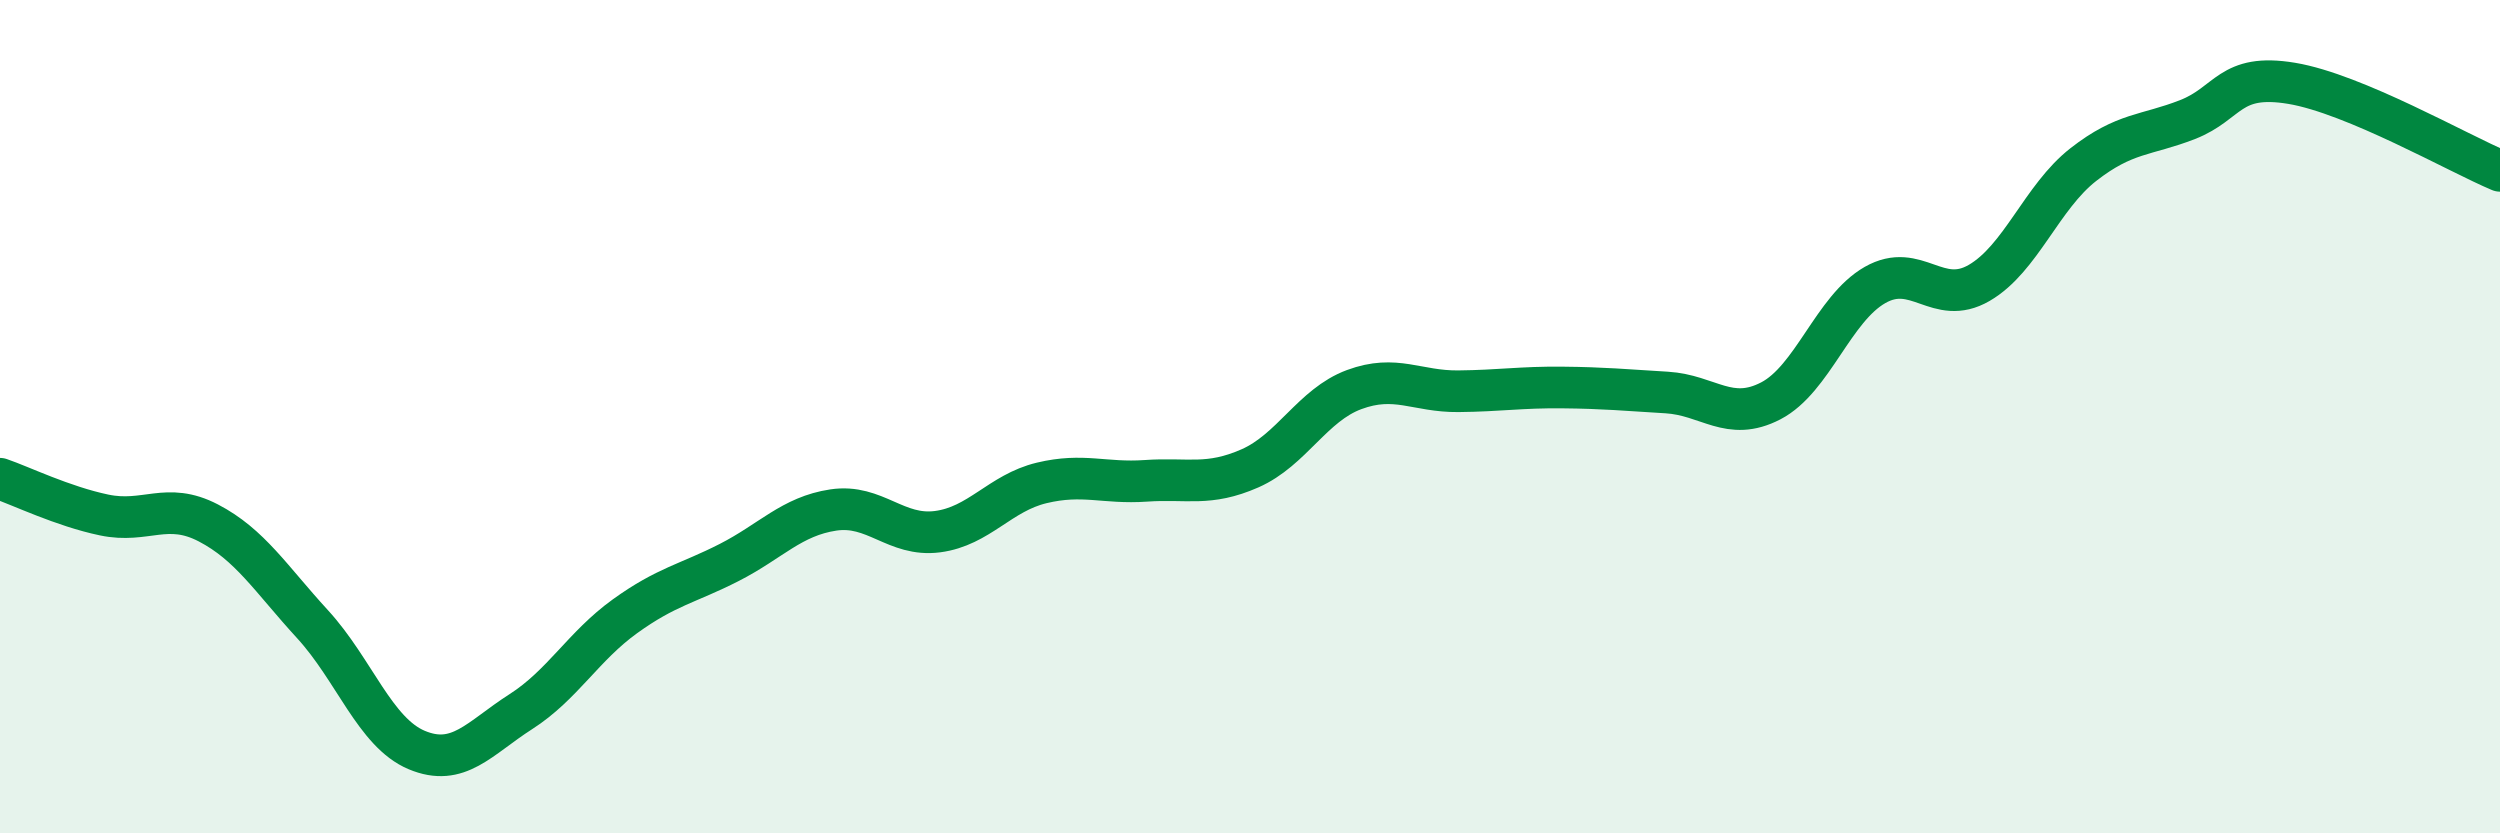
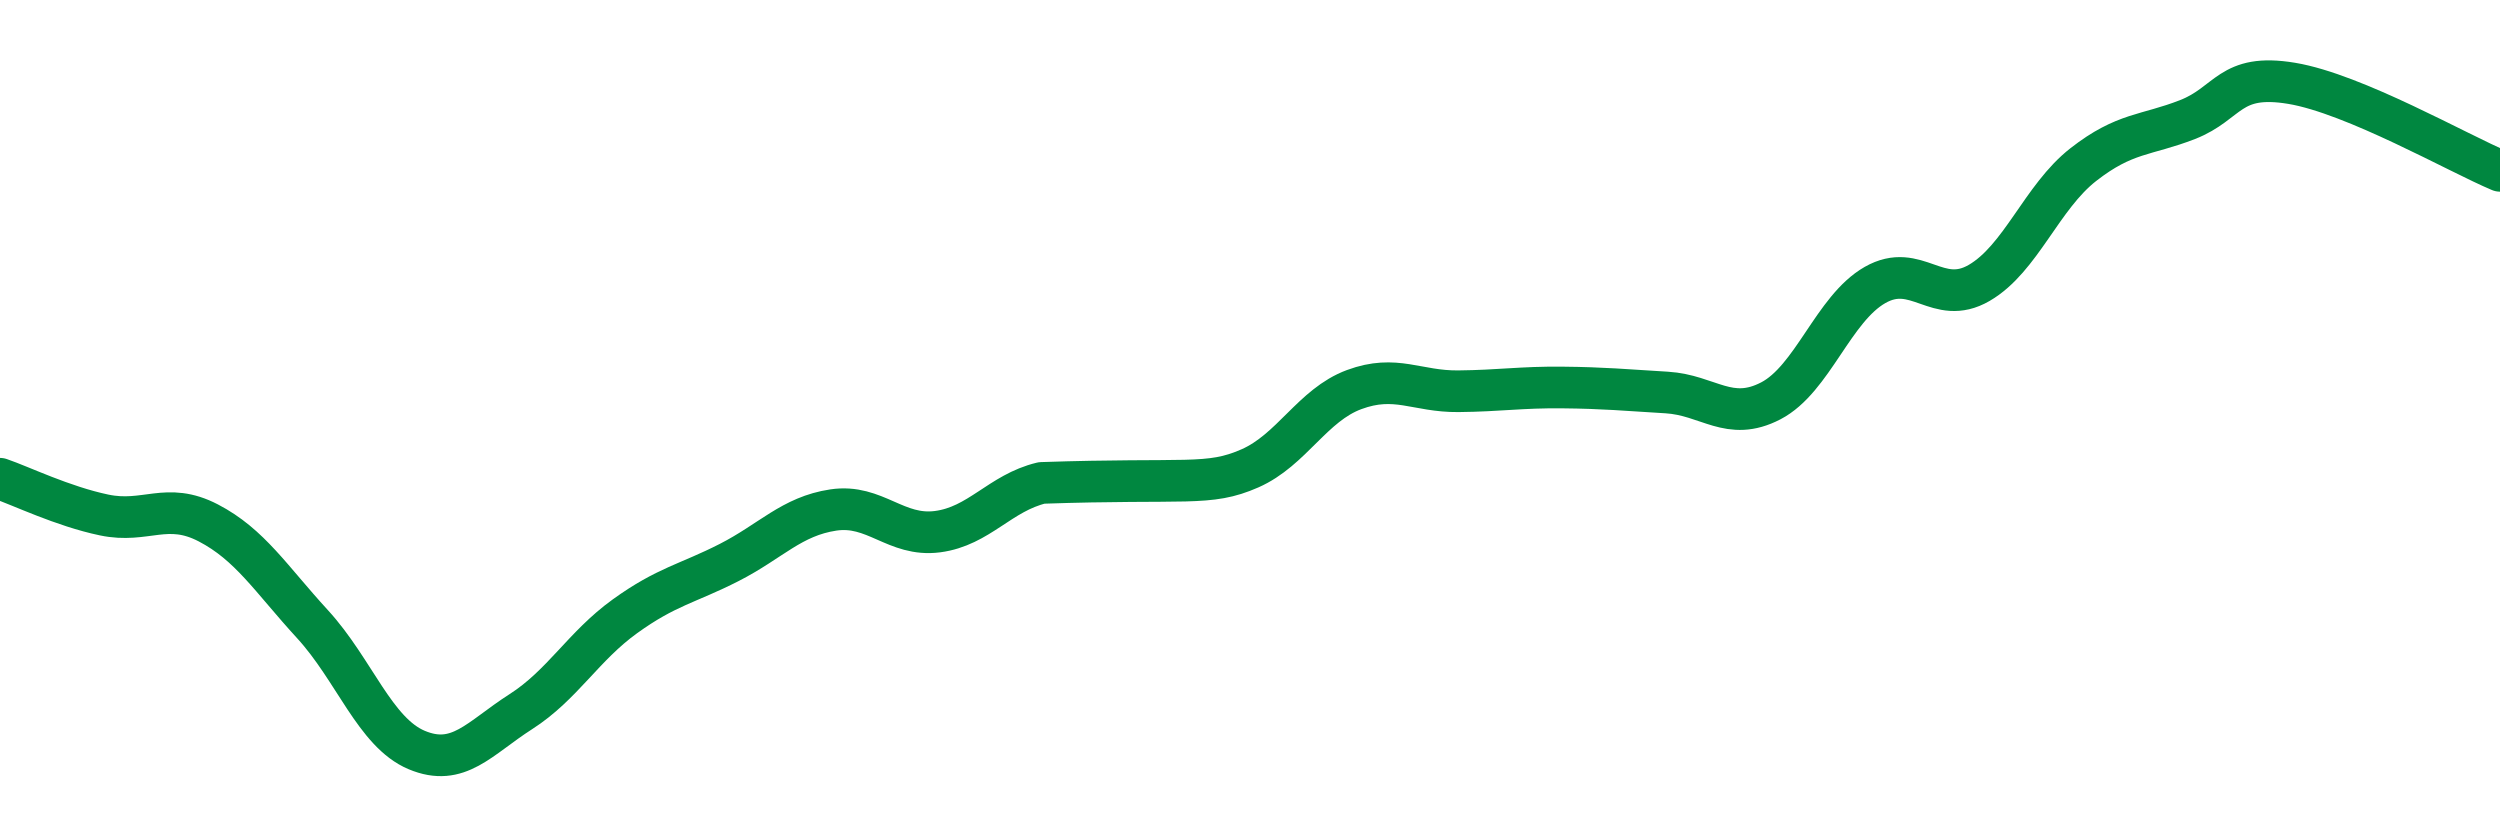
<svg xmlns="http://www.w3.org/2000/svg" width="60" height="20" viewBox="0 0 60 20">
-   <path d="M 0,11.49 C 0.5,11.66 1.5,12.15 2.5,12.36 C 3.5,12.57 4,12.03 5,12.55 C 6,13.07 6.5,13.89 7.5,14.98 C 8.5,16.07 9,17.58 10,18 C 11,18.42 11.5,17.72 12.5,17.08 C 13.5,16.44 14,15.51 15,14.79 C 16,14.07 16.5,14.01 17.5,13.5 C 18.5,12.99 19,12.39 20,12.24 C 21,12.09 21.5,12.89 22.5,12.76 C 23.5,12.63 24,11.83 25,11.59 C 26,11.35 26.5,11.61 27.5,11.54 C 28.5,11.47 29,11.68 30,11.24 C 31,10.8 31.5,9.72 32.5,9.35 C 33.5,8.98 34,9.4 35,9.39 C 36,9.38 36.5,9.29 37.5,9.3 C 38.5,9.31 39,9.36 40,9.42 C 41,9.48 41.5,10.14 42.5,9.62 C 43.5,9.1 44,7.41 45,6.84 C 46,6.27 46.5,7.37 47.5,6.79 C 48.5,6.21 49,4.73 50,3.95 C 51,3.17 51.5,3.26 52.5,2.87 C 53.5,2.48 53.5,1.75 55,2 C 56.5,2.25 59,3.68 60,4.1L60 20L0 20Z" fill="#008740" opacity="0.1" stroke-linecap="round" stroke-linejoin="round" />
-   <path d="M 0,11.49 C 0.5,11.66 1.5,12.15 2.5,12.36 C 3.5,12.57 4,12.03 5,12.55 C 6,13.07 6.5,13.89 7.5,14.98 C 8.5,16.07 9,17.58 10,18 C 11,18.42 11.5,17.72 12.5,17.08 C 13.5,16.44 14,15.51 15,14.79 C 16,14.07 16.5,14.01 17.5,13.5 C 18.5,12.99 19,12.39 20,12.24 C 21,12.09 21.5,12.89 22.5,12.76 C 23.5,12.63 24,11.83 25,11.59 C 26,11.35 26.5,11.61 27.5,11.54 C 28.5,11.47 29,11.68 30,11.24 C 31,10.8 31.5,9.72 32.5,9.35 C 33.5,8.98 34,9.4 35,9.39 C 36,9.38 36.5,9.29 37.5,9.3 C 38.5,9.31 39,9.36 40,9.42 C 41,9.48 41.5,10.14 42.5,9.62 C 43.5,9.1 44,7.41 45,6.84 C 46,6.27 46.5,7.37 47.5,6.79 C 48.5,6.21 49,4.73 50,3.95 C 51,3.17 51.5,3.26 52.5,2.87 C 53.5,2.48 53.5,1.75 55,2 C 56.5,2.25 59,3.68 60,4.1" stroke="#008740" stroke-width="1" fill="none" stroke-linecap="round" stroke-linejoin="round" />
+   <path d="M 0,11.49 C 0.5,11.66 1.5,12.15 2.5,12.36 C 3.5,12.57 4,12.03 5,12.55 C 6,13.07 6.5,13.89 7.5,14.98 C 8.5,16.07 9,17.58 10,18 C 11,18.42 11.5,17.72 12.5,17.08 C 13.5,16.44 14,15.51 15,14.79 C 16,14.07 16.5,14.01 17.5,13.5 C 18.5,12.99 19,12.39 20,12.24 C 21,12.09 21.5,12.89 22.5,12.76 C 23.5,12.63 24,11.83 25,11.59 C 28.5,11.47 29,11.68 30,11.24 C 31,10.8 31.5,9.72 32.5,9.35 C 33.5,8.98 34,9.4 35,9.39 C 36,9.38 36.5,9.29 37.5,9.3 C 38.5,9.31 39,9.36 40,9.42 C 41,9.48 41.5,10.14 42.5,9.62 C 43.5,9.1 44,7.41 45,6.84 C 46,6.27 46.5,7.37 47.5,6.79 C 48.5,6.21 49,4.73 50,3.95 C 51,3.17 51.5,3.26 52.5,2.87 C 53.5,2.48 53.5,1.75 55,2 C 56.5,2.25 59,3.68 60,4.1" stroke="#008740" stroke-width="1" fill="none" stroke-linecap="round" stroke-linejoin="round" />
</svg>